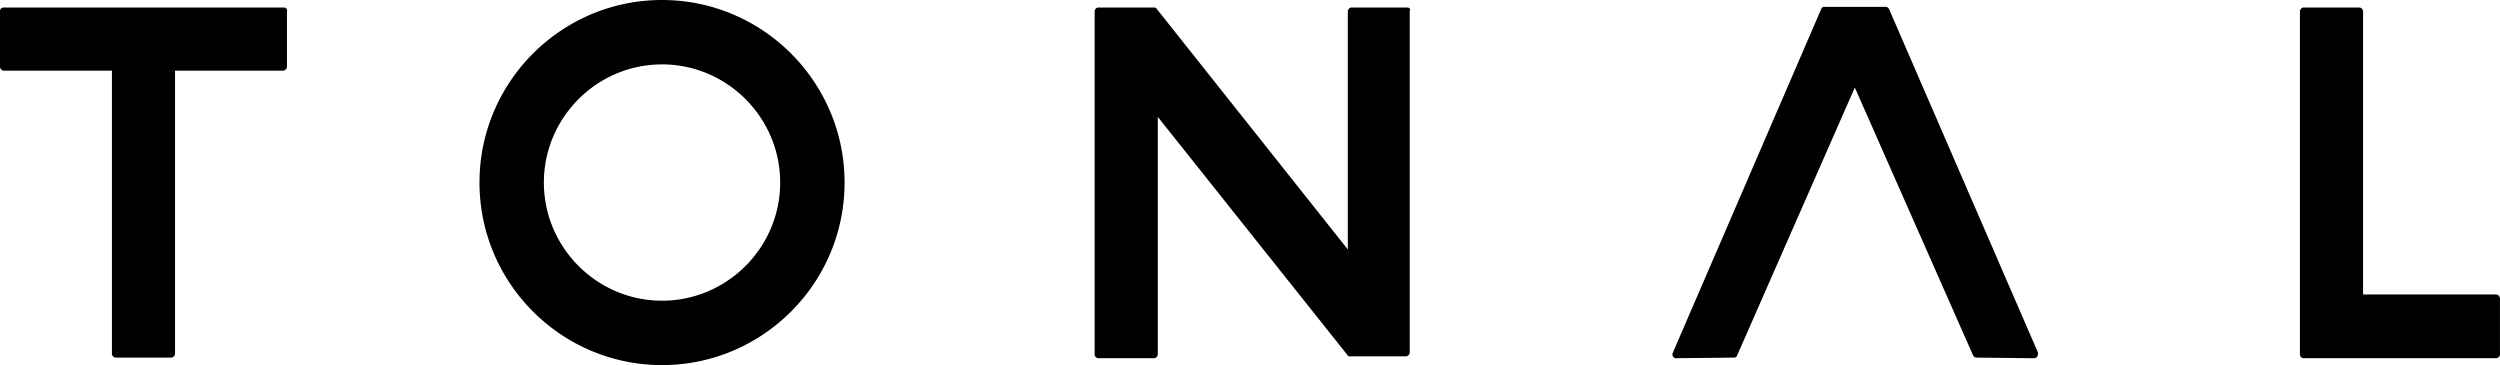
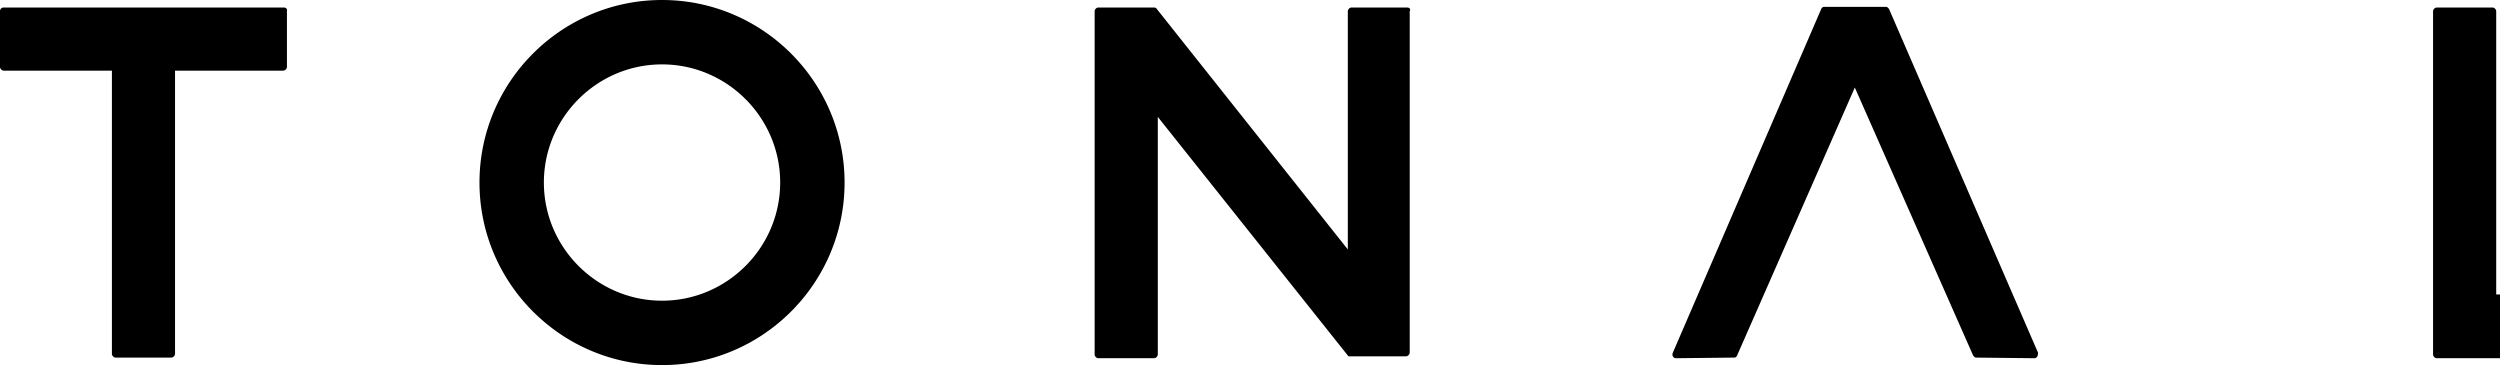
<svg xmlns="http://www.w3.org/2000/svg" fill="none" viewBox="11 13 143.3 20.93">
-   <path d="M48.948 13c-5.77 0-10.464 4.694-10.464 10.463 0 5.77 4.694 10.464 10.464 10.464 5.769 0 10.463-4.694 10.463-10.464C59.411 17.694 54.717 13 48.948 13zm6.772 10.463c0 3.727-3.046 6.773-6.772 6.773-3.727 0-6.773-3.046-6.773-6.773 0-3.726 3.046-6.772 6.773-6.772 3.726 0 6.772 3.046 6.772 6.772zM27.268 13.43H11.215c-.107 0-.215.072-.215.215v3.19c0 .107.107.214.215.214h6.2v16.233c0 .107.107.215.214.215h3.19a.231.231 0 00.214-.215V17.049h6.2a.231.231 0 00.215-.215v-3.189c.035-.143-.072-.215-.18-.215zm126.815 16.448h-7.632V13.645c0-.107-.108-.215-.216-.215h-3.189c-.107 0-.215.108-.215.215v19.673c0 .107.108.215.215.215h11.037a.23.23 0 00.215-.215v-3.19c0-.143-.107-.25-.215-.25zm-26.266 3.332l-8.528-19.672c-.036-.072-.108-.144-.179-.144h-3.548c-.071 0-.143.036-.179.143L106.89 33.21a.233.233 0 000 .215.198.198 0 00.18.108l3.332-.036c.072 0 .143-.036.179-.144l6.737-15.336 6.772 15.336c.036.072.108.144.179.144l3.333.036a.197.197 0 00.179-.108c.036-.072.036-.143.036-.215zM91.661 13.43h-3.189a.231.231 0 00-.215.215v13.653l-10.93-13.76a.197.197 0 00-.179-.108H73.96a.231.231 0 00-.215.215v19.673c0 .107.108.215.215.215h3.19a.231.231 0 00.215-.215V19.7l10.929 13.724h3.297a.231.231 0 00.214-.215V13.645c.072-.143-.035-.215-.143-.215z" fill="#000" />
+   <path d="M48.948 13c-5.77 0-10.464 4.694-10.464 10.463 0 5.77 4.694 10.464 10.464 10.464 5.769 0 10.463-4.694 10.463-10.464C59.411 17.694 54.717 13 48.948 13zm6.772 10.463c0 3.727-3.046 6.773-6.772 6.773-3.727 0-6.773-3.046-6.773-6.773 0-3.726 3.046-6.772 6.773-6.772 3.726 0 6.772 3.046 6.772 6.772zM27.268 13.43H11.215c-.107 0-.215.072-.215.215v3.19c0 .107.107.214.215.214h6.2v16.233c0 .107.107.215.214.215h3.19a.231.231 0 00.214-.215V17.049h6.2a.231.231 0 00.215-.215v-3.189c.035-.143-.072-.215-.18-.215zm126.815 16.448V13.645c0-.107-.108-.215-.216-.215h-3.189c-.107 0-.215.108-.215.215v19.673c0 .107.108.215.215.215h11.037a.23.23 0 00.215-.215v-3.19c0-.143-.107-.25-.215-.25zm-26.266 3.332l-8.528-19.672c-.036-.072-.108-.144-.179-.144h-3.548c-.071 0-.143.036-.179.143L106.89 33.21a.233.233 0 000 .215.198.198 0 00.18.108l3.332-.036c.072 0 .143-.036.179-.144l6.737-15.336 6.772 15.336c.036.072.108.144.179.144l3.333.036a.197.197 0 00.179-.108c.036-.072.036-.143.036-.215zM91.661 13.43h-3.189a.231.231 0 00-.215.215v13.653l-10.93-13.76a.197.197 0 00-.179-.108H73.96a.231.231 0 00-.215.215v19.673c0 .107.108.215.215.215h3.19a.231.231 0 00.215-.215V19.7l10.929 13.724h3.297a.231.231 0 00.214-.215V13.645c.072-.143-.035-.215-.143-.215z" fill="#000" />
</svg>